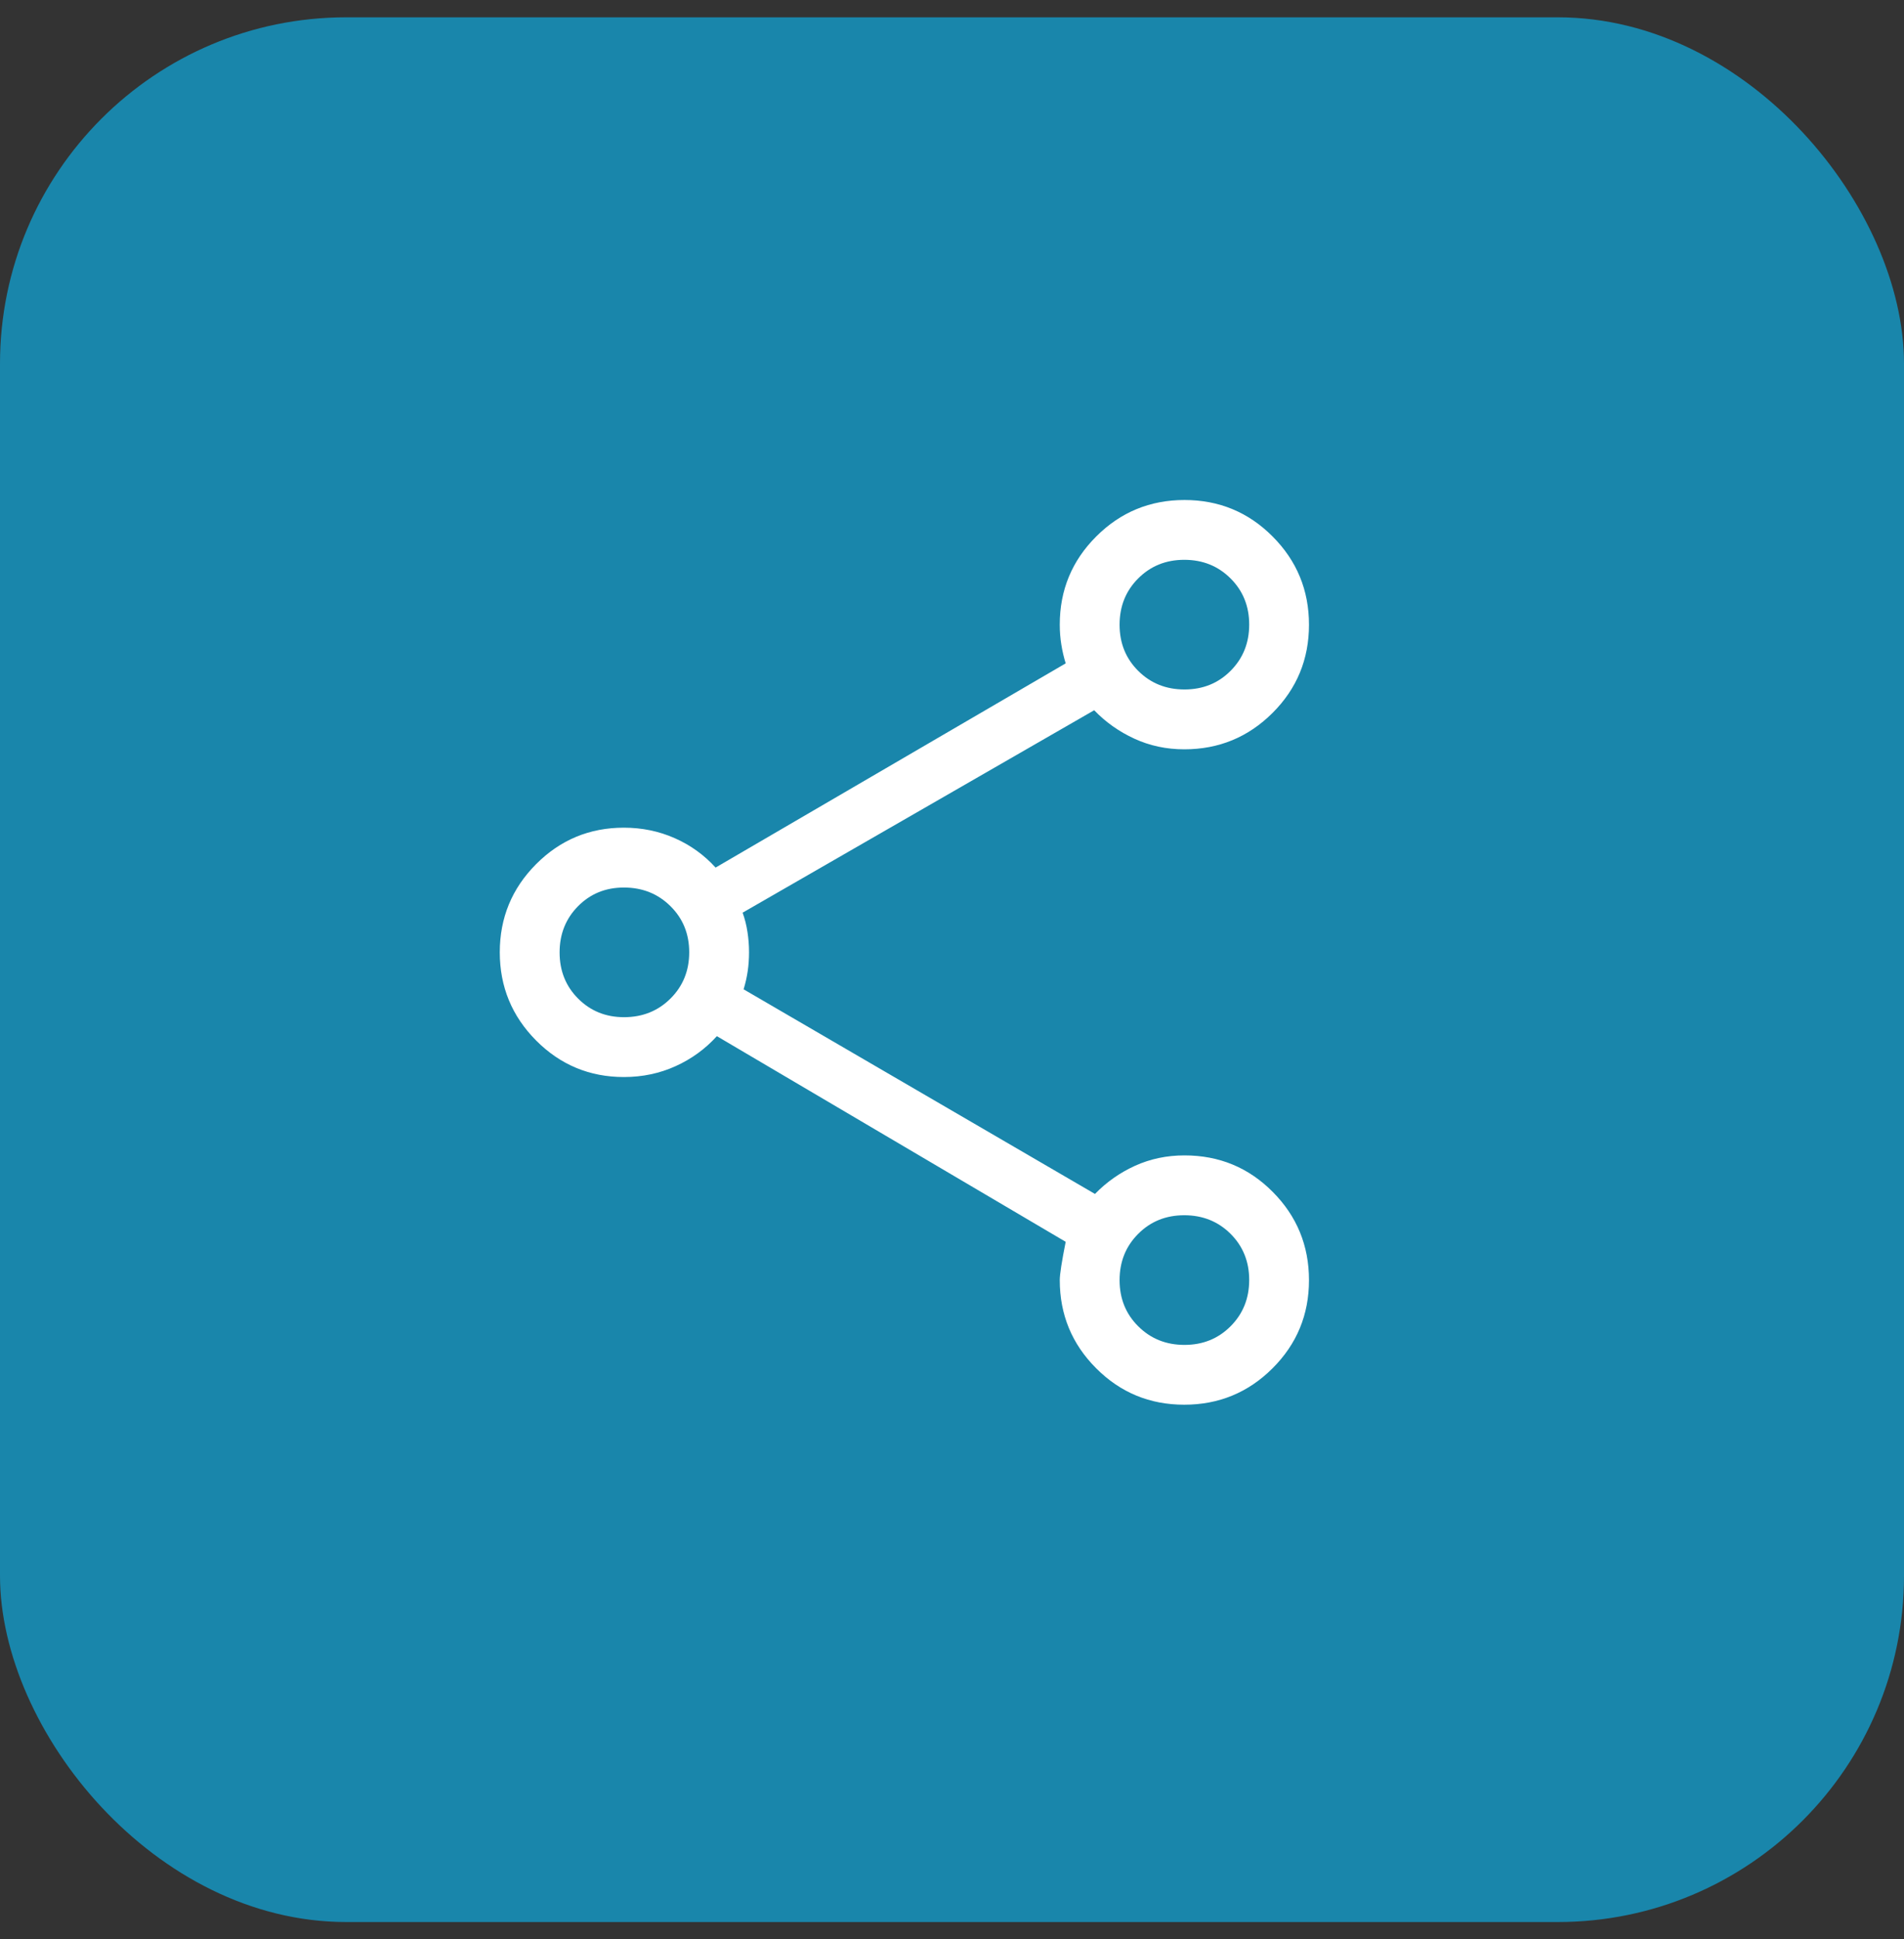
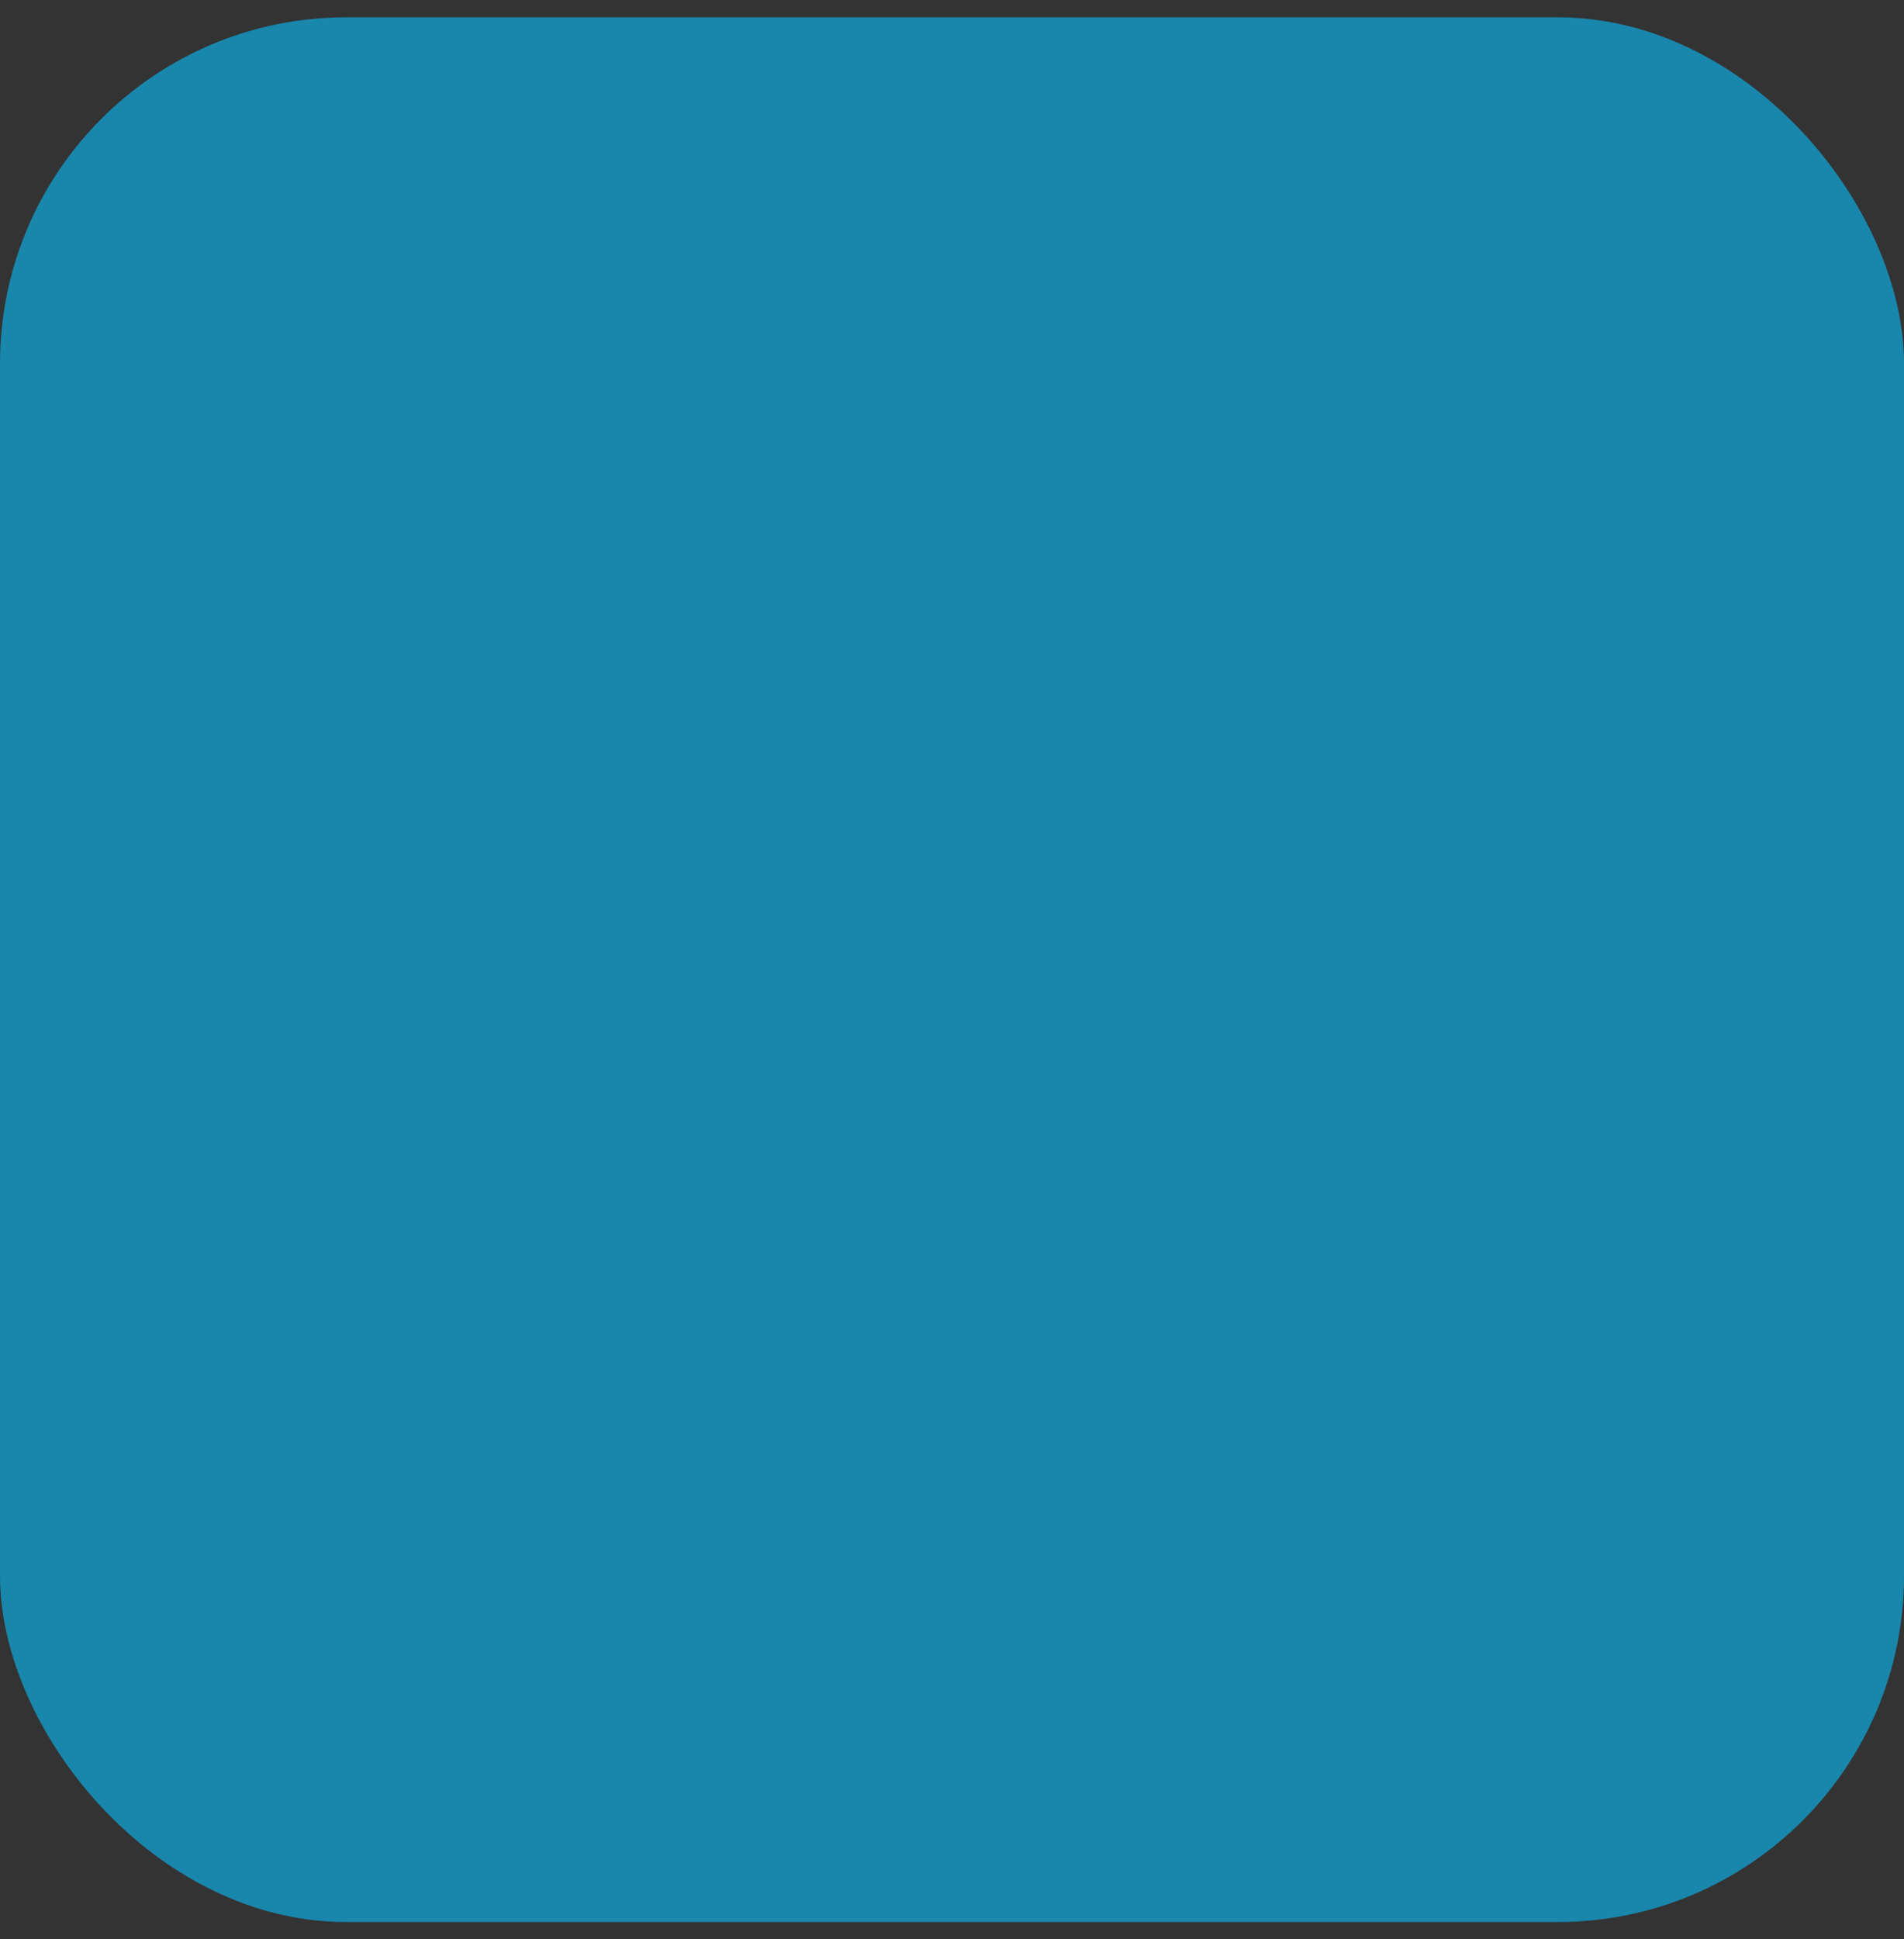
<svg xmlns="http://www.w3.org/2000/svg" width="55" height="56" viewBox="0 0 55 56" fill="none">
  <rect x="0" y="0" width="55" height="56" fill="#333333" stroke="none" />
  <rect y="0.5" width="55" height="55" rx="10" fill="#1986AB" />
  <mask id="mask0_4935_10939" style="mask-type:alpha" maskUnits="userSpaceOnUse" x="11" y="11" width="33" height="33">
    <rect x="11" y="11" width="33" height="33" fill="#D9D9D9" />
  </mask>
  <g mask="url(#mask0_4935_10939)">
-     <path d="M34.209 40.562C33.213 40.562 32.364 40.212 31.664 39.51C30.963 38.808 30.613 37.959 30.613 36.963C30.613 36.8 30.67 36.432 30.784 35.858L20.708 29.92C20.373 30.289 19.976 30.578 19.516 30.786C19.056 30.995 18.559 31.1 18.024 31.1C17.031 31.1 16.186 30.748 15.486 30.045C14.787 29.341 14.437 28.492 14.437 27.498C14.437 26.503 14.787 25.655 15.486 24.953C16.186 24.251 17.03 23.9 18.021 23.9C18.544 23.9 19.034 24.001 19.489 24.202C19.945 24.403 20.339 24.686 20.671 25.052L30.784 19.155C30.729 18.976 30.687 18.795 30.658 18.611C30.628 18.427 30.613 18.235 30.613 18.036C30.613 17.041 30.964 16.192 31.667 15.49C32.369 14.789 33.219 14.438 34.216 14.438C35.213 14.438 36.061 14.789 36.761 15.491C37.462 16.194 37.812 17.044 37.812 18.04C37.812 19.037 37.461 19.886 36.76 20.586C36.057 21.287 35.208 21.637 34.21 21.637C33.694 21.637 33.214 21.535 32.77 21.331C32.326 21.127 31.939 20.853 31.607 20.509L21.452 26.354C21.516 26.533 21.563 26.719 21.592 26.912C21.622 27.105 21.637 27.299 21.637 27.493C21.637 27.687 21.624 27.87 21.599 28.041C21.574 28.213 21.535 28.388 21.48 28.567L31.63 34.476C31.964 34.133 32.35 33.861 32.789 33.662C33.229 33.463 33.704 33.363 34.215 33.363C35.217 33.363 36.067 33.714 36.765 34.417C37.463 35.119 37.812 35.969 37.812 36.966C37.812 37.963 37.461 38.811 36.758 39.512C36.056 40.212 35.206 40.562 34.209 40.562ZM34.215 38.835C34.746 38.835 35.191 38.655 35.548 38.296C35.906 37.937 36.085 37.492 36.085 36.96C36.085 36.429 35.905 35.985 35.546 35.627C35.187 35.27 34.741 35.091 34.21 35.091C33.679 35.091 33.235 35.27 32.877 35.63C32.519 35.989 32.341 36.434 32.341 36.965C32.341 37.496 32.52 37.941 32.88 38.298C33.239 38.656 33.684 38.835 34.215 38.835ZM18.026 29.372C18.561 29.372 19.009 29.192 19.369 28.833C19.729 28.474 19.909 28.029 19.909 27.498C19.909 26.967 19.728 26.522 19.366 26.165C19.005 25.807 18.556 25.628 18.022 25.628C17.494 25.628 17.053 25.808 16.698 26.167C16.343 26.526 16.165 26.971 16.165 27.502C16.165 28.033 16.343 28.478 16.7 28.835C17.057 29.193 17.499 29.372 18.026 29.372ZM34.215 19.909C34.746 19.909 35.191 19.73 35.548 19.37C35.906 19.011 36.085 18.566 36.085 18.035C36.085 17.504 35.905 17.059 35.546 16.702C35.187 16.344 34.741 16.165 34.21 16.165C33.679 16.165 33.235 16.345 32.877 16.704C32.519 17.063 32.341 17.508 32.341 18.04C32.341 18.571 32.52 19.015 32.88 19.373C33.239 19.73 33.684 19.909 34.215 19.909Z" fill="white" />
-   </g>
+     </g>
</svg>